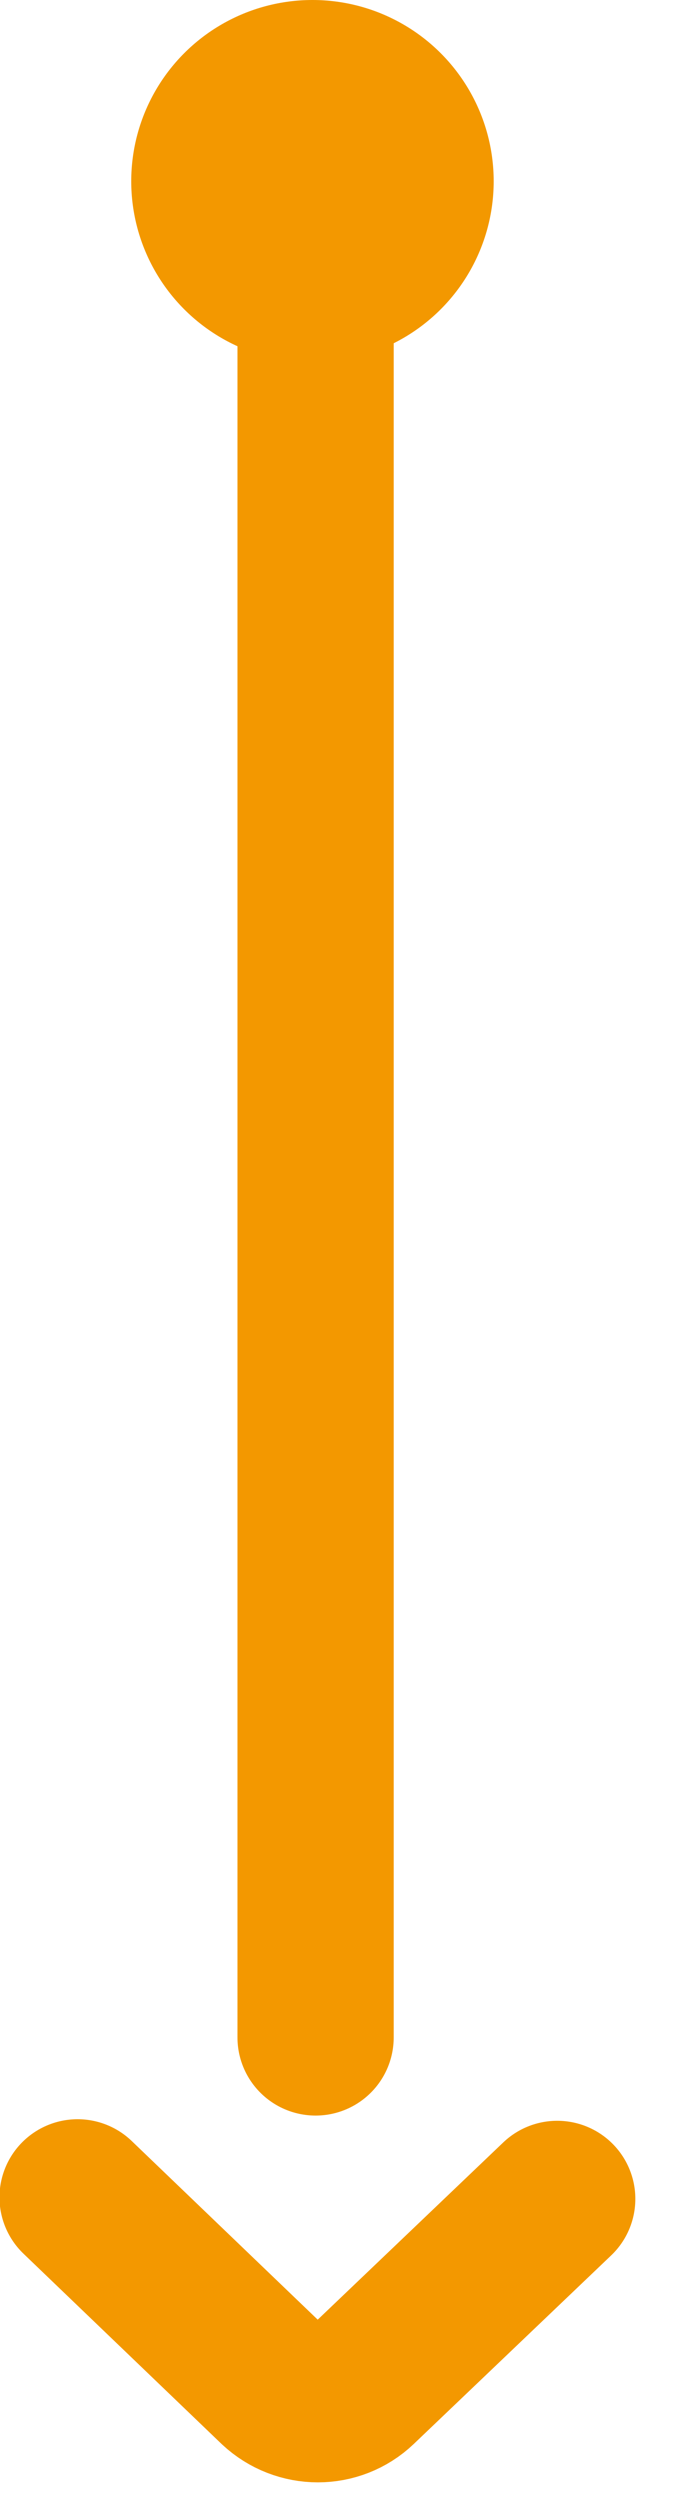
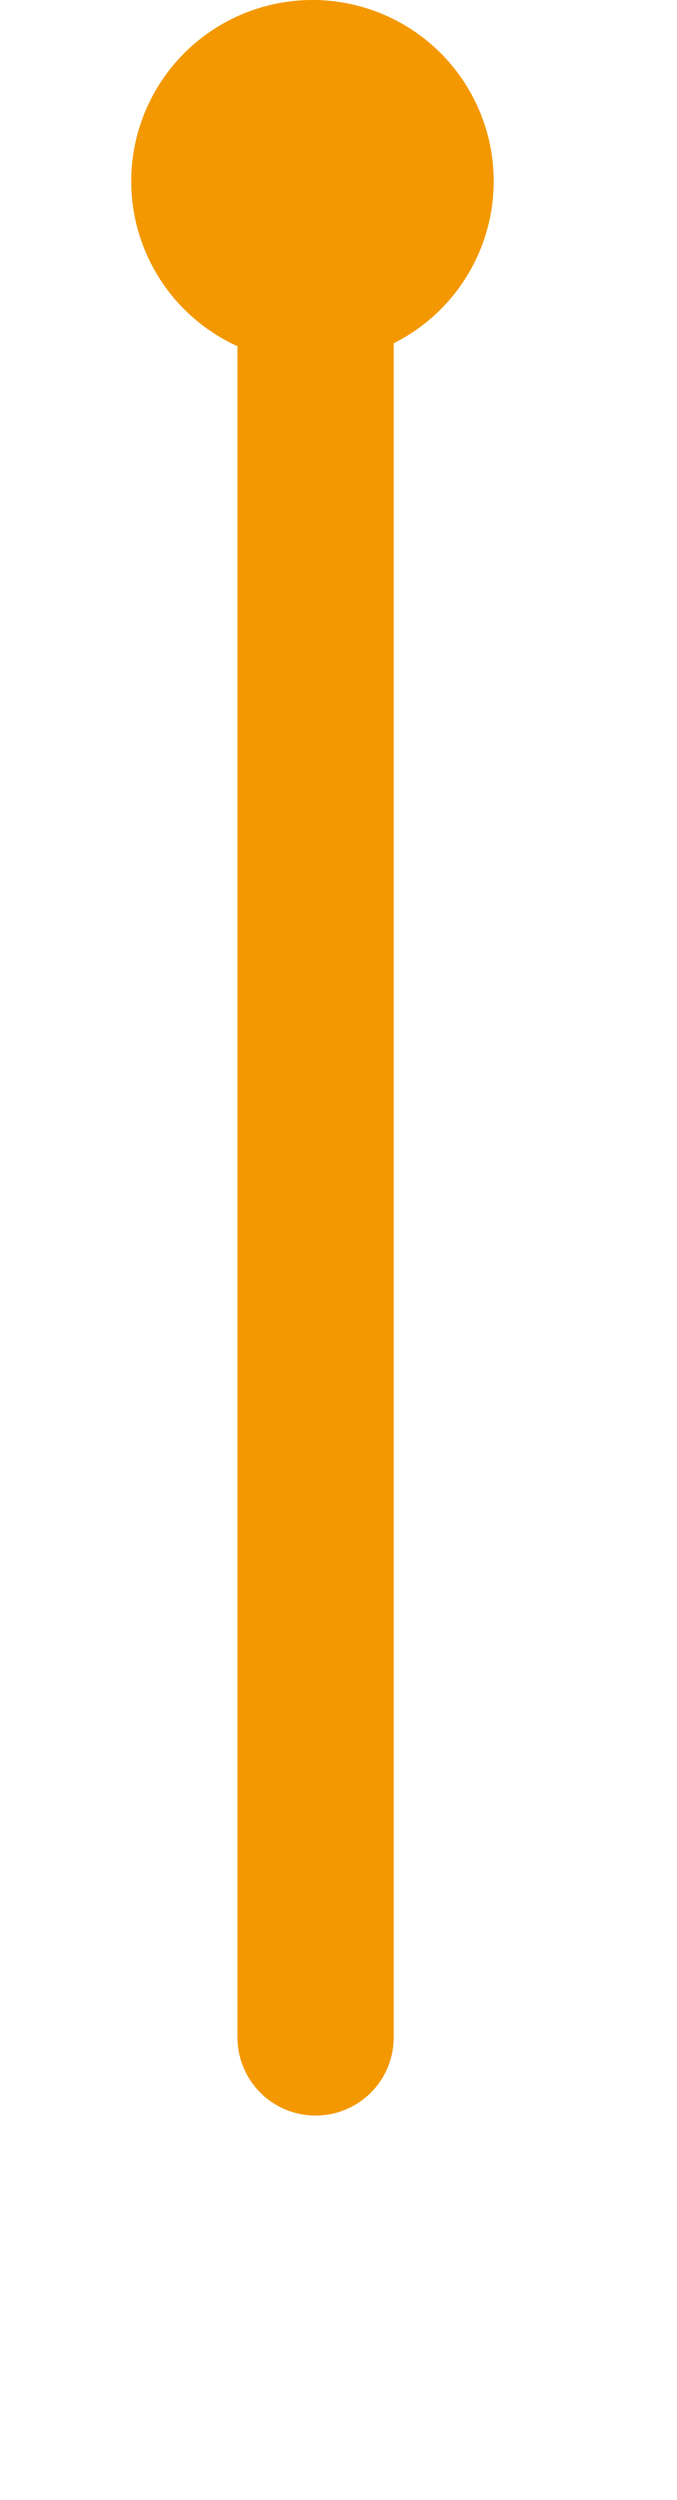
<svg xmlns="http://www.w3.org/2000/svg" version="1.1" viewBox="0 0 13 48">
  <defs>
    <style>
      .cls-1 {
        fill: #f39800;
      }

      .cls-2 {
        fill: none;
        stroke: #f39800;
        stroke-linecap: round;
        stroke-linejoin: round;
        stroke-width: 3px;
      }
    </style>
  </defs>
  <g>
    <g id="_レイヤー_1" data-name="レイヤー_1">
      <g>
        <g>
-           <path class="cls-2" d="M10.7,42.22l-3.79,3.62c-.45.43-1.16.43-1.62,0l-3.8-3.65" />
          <line class="cls-2" x1="6.06" y1="5.32" x2="6.06" y2="39.12" />
        </g>
        <circle class="cls-1" cx="6" cy="3.48" r="3.48" />
      </g>
    </g>
  </g>
</svg>